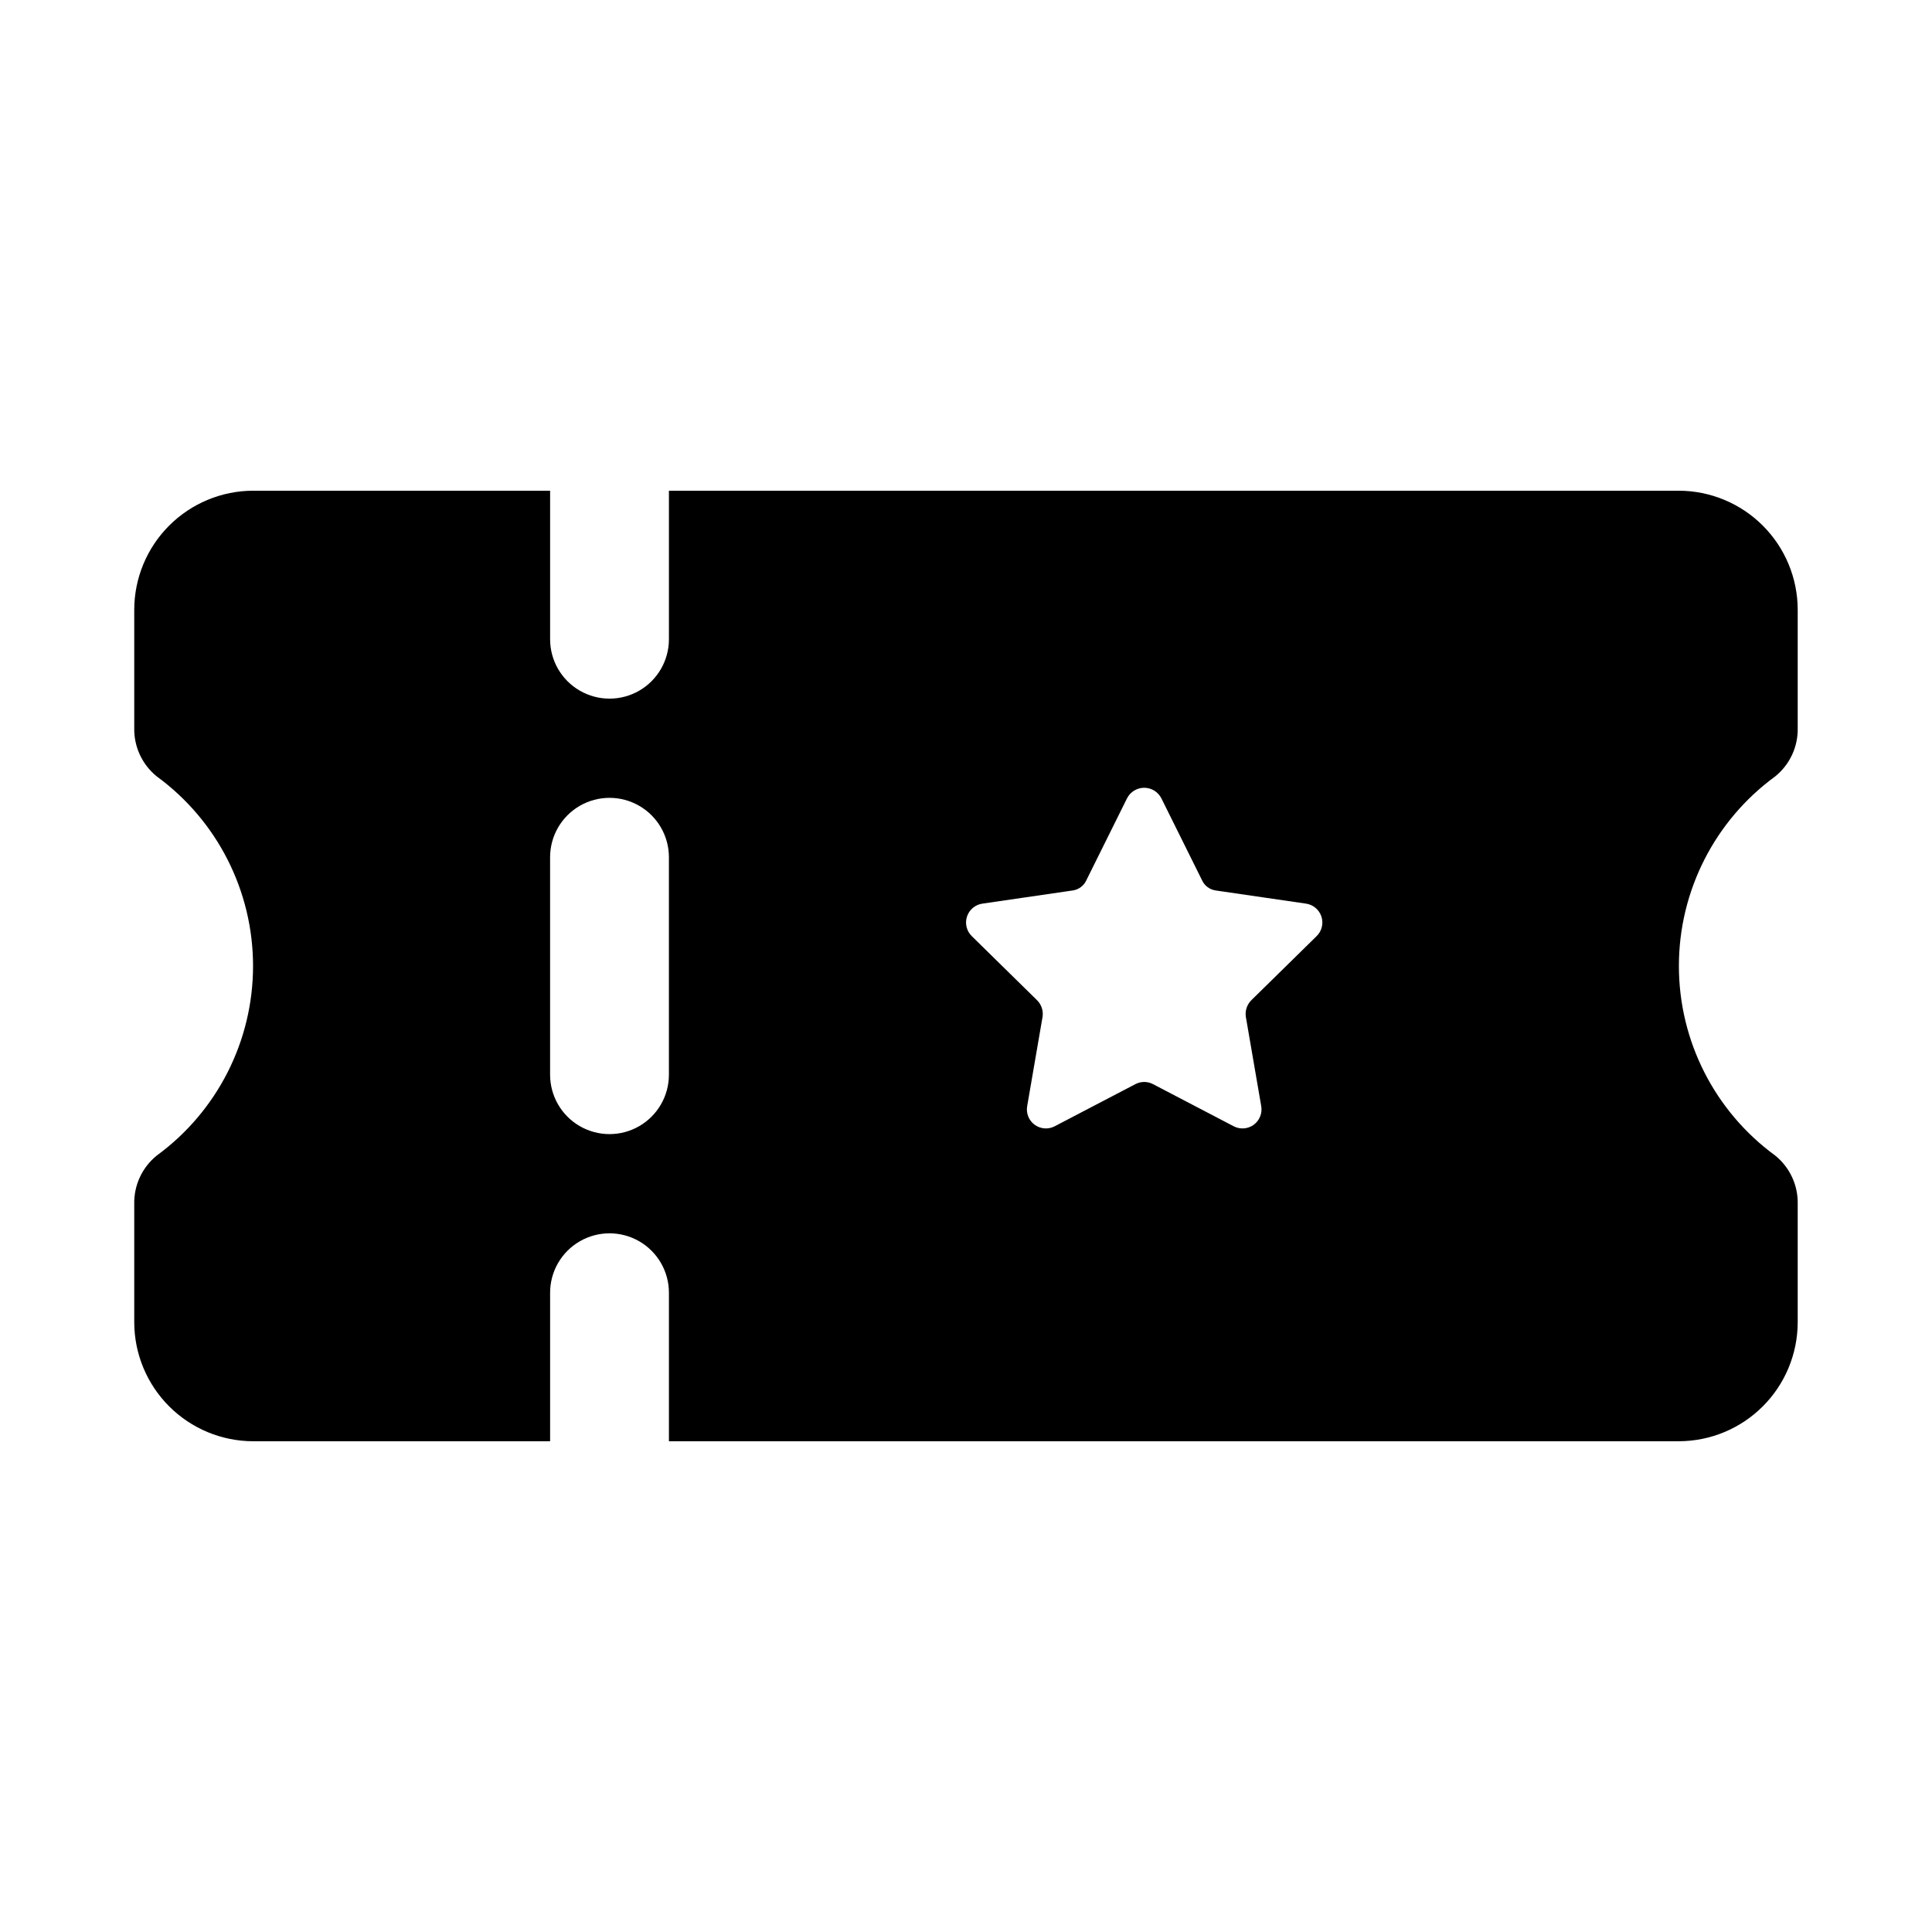
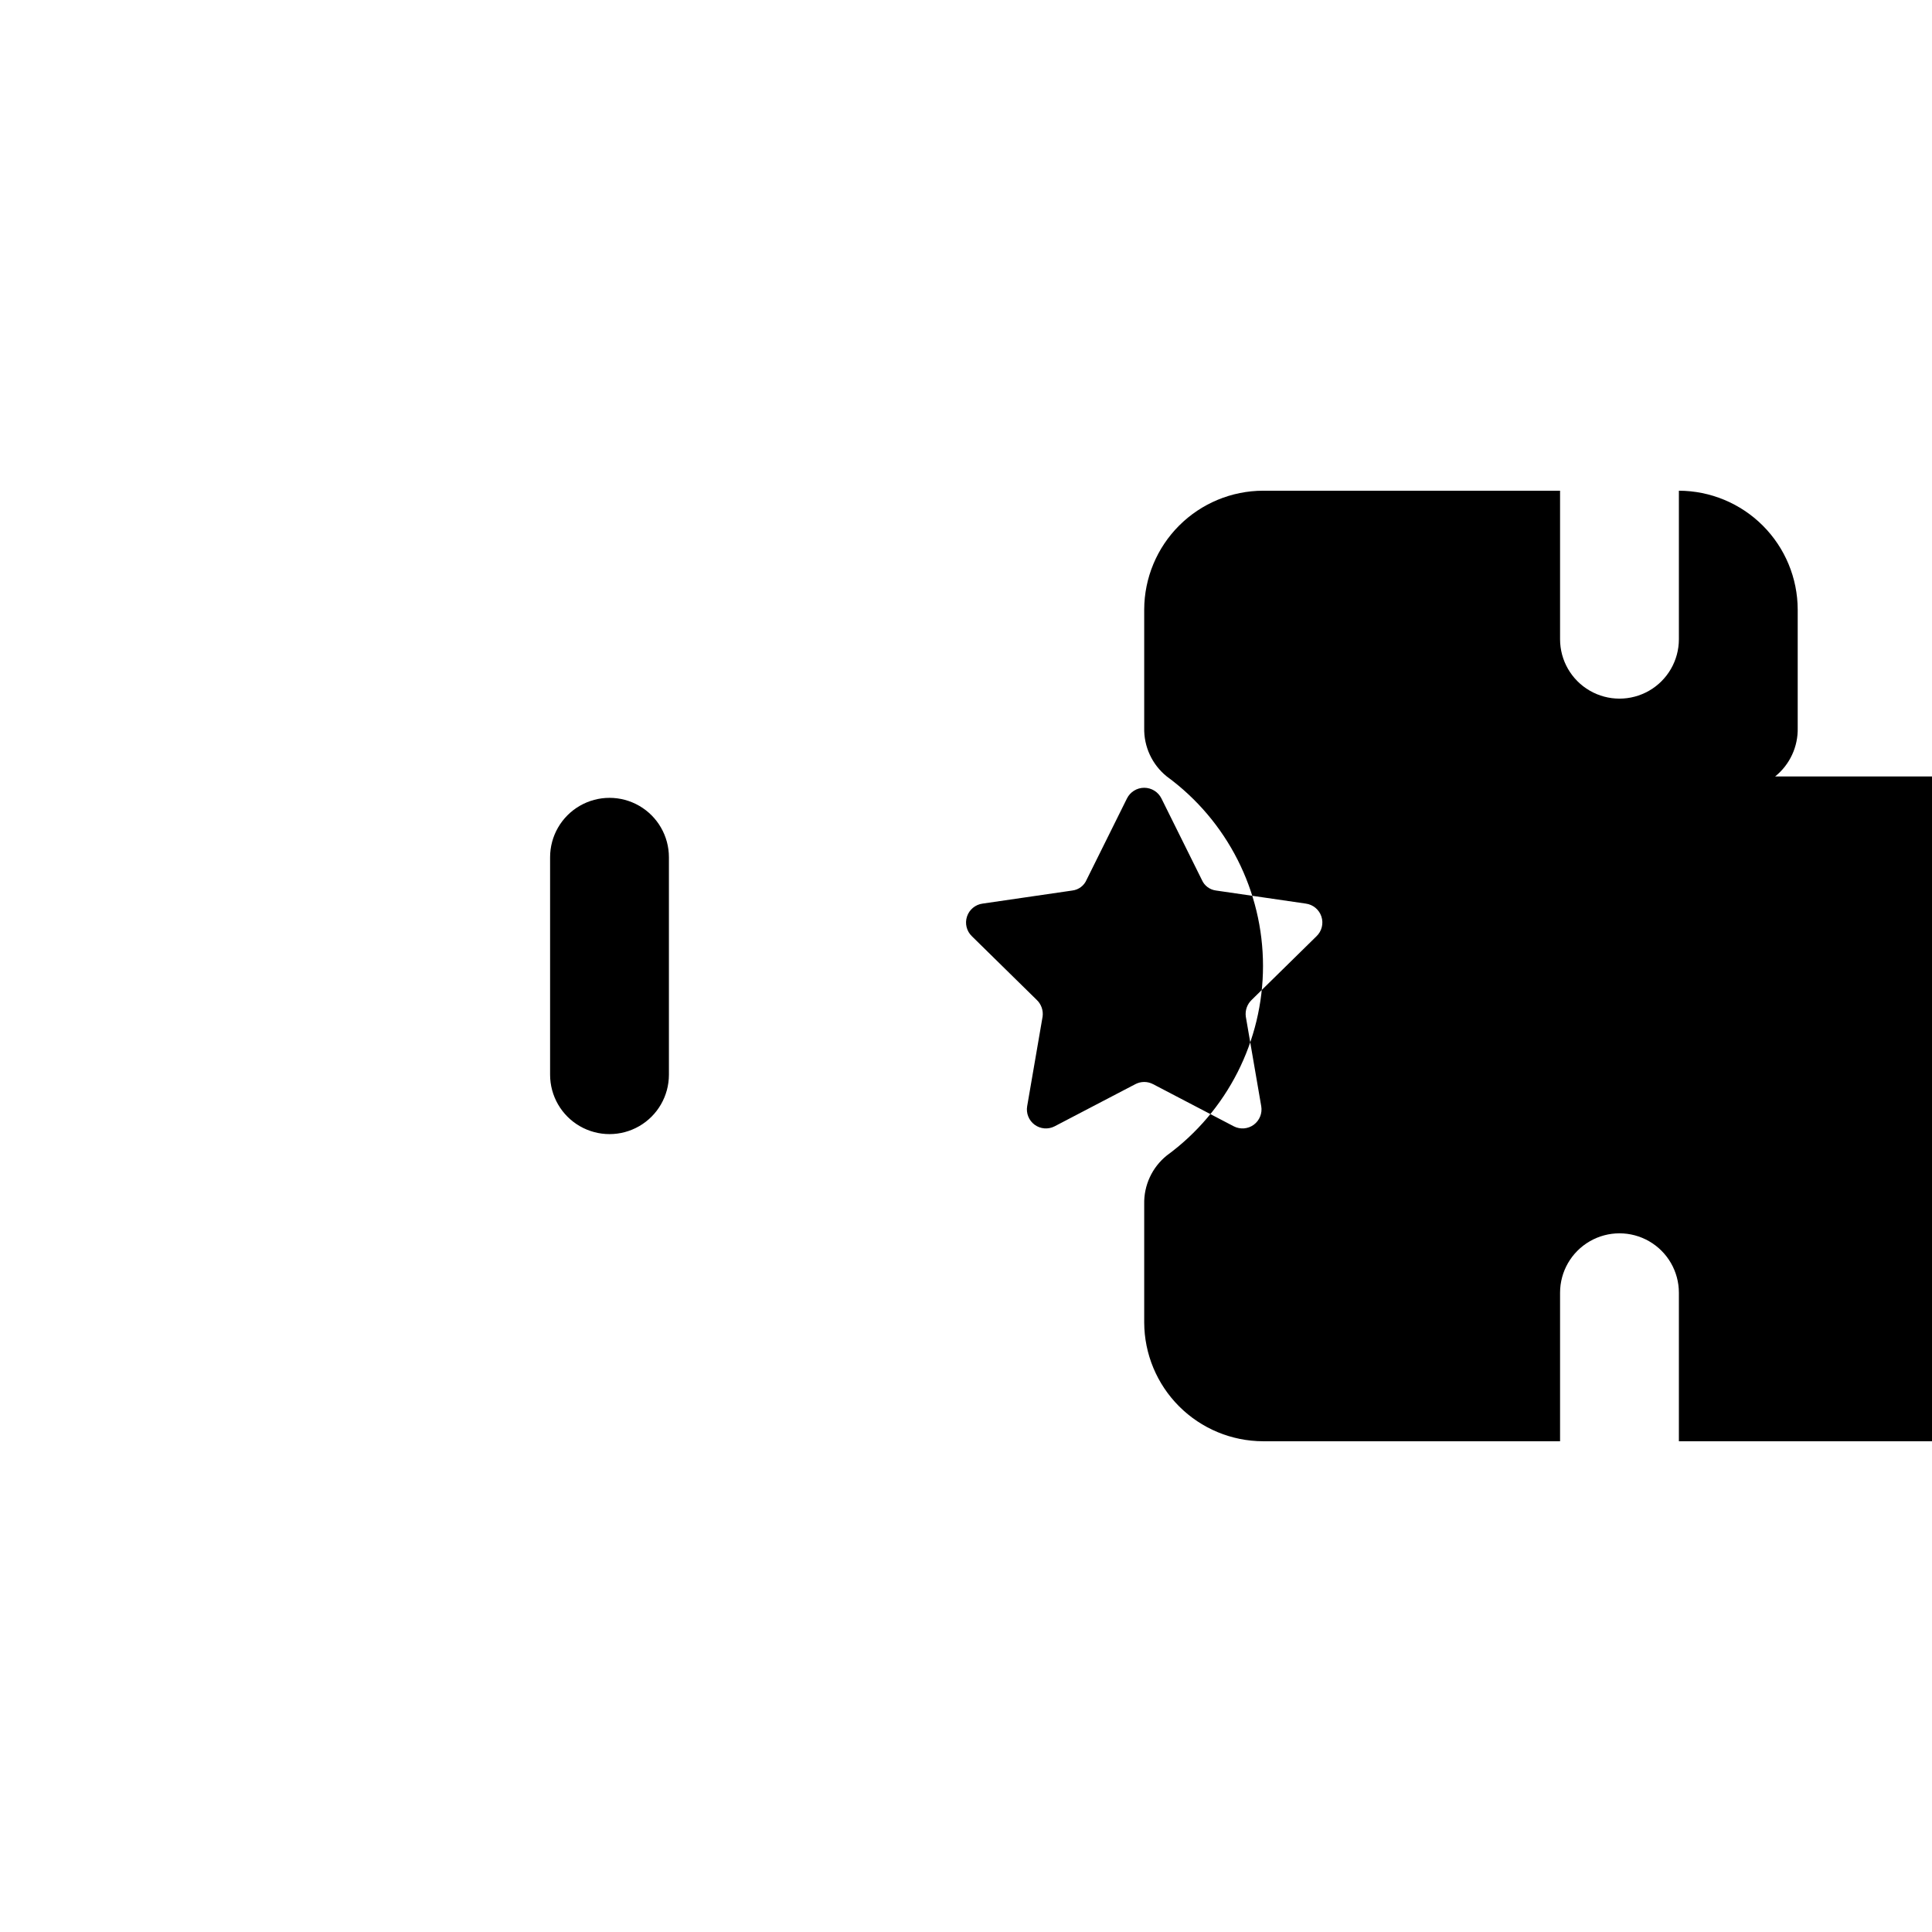
<svg xmlns="http://www.w3.org/2000/svg" fill="#000000" width="800px" height="800px" version="1.1" viewBox="144 144 512 512">
-   <path d="m614.43 349.77c3.894-3.137 6.106-7.91 5.981-12.91v-31.328c-0.023-8.344-3.348-16.34-9.25-22.238-5.898-5.898-13.895-9.227-22.238-9.25h-267.65v39.359c0 5.625-3 10.824-7.871 13.633-4.871 2.812-10.871 2.812-15.742 0-4.875-2.809-7.875-8.008-7.875-13.633v-39.359h-78.719c-8.344 0.023-16.34 3.352-22.238 9.25-5.898 5.898-9.227 13.895-9.25 22.238v31.332-0.004c-0.121 5 2.09 9.773 5.984 12.91 16.027 11.715 25.5 30.375 25.5 50.227s-9.473 38.508-25.5 50.223c-3.894 3.137-6.106 7.91-5.984 12.91v31.328c0.023 8.344 3.352 16.34 9.25 22.238 5.898 5.902 13.895 9.227 22.238 9.25h78.719v-39.359c0-5.625 3-10.82 7.875-13.633 4.871-2.812 10.871-2.812 15.742 0s7.871 8.008 7.871 13.633v39.359h267.65c8.344-0.023 16.34-3.348 22.238-9.25 5.902-5.898 9.227-13.895 9.25-22.238v-31.328c0.125-5-2.086-9.773-5.981-12.91-16.027-11.715-25.504-30.371-25.504-50.223s9.477-38.512 25.504-50.227zm-293.16 79.035c0 5.625-3 10.824-7.871 13.637s-10.871 2.812-15.742 0c-4.875-2.812-7.875-8.012-7.875-13.637v-57.621c0-5.625 3-10.824 7.875-13.637 4.871-2.812 10.871-2.812 15.742 0s7.871 8.012 7.871 13.637zm171.61-36.684-17.16 16.848c-1.199 1.133-1.781 2.773-1.574 4.41l4.094 23.773c0.324 1.875-0.438 3.777-1.969 4.91-1.531 1.133-3.574 1.301-5.273 0.441l-21.41-11.18c-1.477-0.785-3.25-0.785-4.727 0l-21.41 11.18c-1.699 0.859-3.738 0.691-5.273-0.441-1.531-1.133-2.293-3.035-1.969-4.91l4.094-23.773c0.211-1.637-0.375-3.277-1.574-4.41l-17.16-16.848c-1.406-1.344-1.914-3.371-1.309-5.219s2.215-3.184 4.141-3.438l23.773-3.465c1.676-0.203 3.117-1.281 3.777-2.836l10.707-21.57v0.004c0.863-1.734 2.633-2.828 4.566-2.828 1.934 0 3.703 1.094 4.566 2.828l10.707 21.57v-0.004c0.66 1.555 2.102 2.633 3.777 2.836l23.773 3.465c1.926 0.254 3.535 1.59 4.141 3.438 0.605 1.848 0.098 3.875-1.309 5.219z" />
+   <path d="m614.43 349.77c3.894-3.137 6.106-7.91 5.981-12.91v-31.328c-0.023-8.344-3.348-16.34-9.25-22.238-5.898-5.898-13.895-9.227-22.238-9.25v39.359c0 5.625-3 10.824-7.871 13.633-4.871 2.812-10.871 2.812-15.742 0-4.875-2.809-7.875-8.008-7.875-13.633v-39.359h-78.719c-8.344 0.023-16.34 3.352-22.238 9.25-5.898 5.898-9.227 13.895-9.25 22.238v31.332-0.004c-0.121 5 2.09 9.773 5.984 12.91 16.027 11.715 25.5 30.375 25.5 50.227s-9.473 38.508-25.5 50.223c-3.894 3.137-6.106 7.91-5.984 12.91v31.328c0.023 8.344 3.352 16.34 9.25 22.238 5.898 5.902 13.895 9.227 22.238 9.25h78.719v-39.359c0-5.625 3-10.82 7.875-13.633 4.871-2.812 10.871-2.812 15.742 0s7.871 8.008 7.871 13.633v39.359h267.65c8.344-0.023 16.34-3.348 22.238-9.25 5.902-5.898 9.227-13.895 9.25-22.238v-31.328c0.125-5-2.086-9.773-5.981-12.91-16.027-11.715-25.504-30.371-25.504-50.223s9.477-38.512 25.504-50.227zm-293.16 79.035c0 5.625-3 10.824-7.871 13.637s-10.871 2.812-15.742 0c-4.875-2.812-7.875-8.012-7.875-13.637v-57.621c0-5.625 3-10.824 7.875-13.637 4.871-2.812 10.871-2.812 15.742 0s7.871 8.012 7.871 13.637zm171.61-36.684-17.16 16.848c-1.199 1.133-1.781 2.773-1.574 4.41l4.094 23.773c0.324 1.875-0.438 3.777-1.969 4.91-1.531 1.133-3.574 1.301-5.273 0.441l-21.41-11.18c-1.477-0.785-3.25-0.785-4.727 0l-21.41 11.18c-1.699 0.859-3.738 0.691-5.273-0.441-1.531-1.133-2.293-3.035-1.969-4.91l4.094-23.773c0.211-1.637-0.375-3.277-1.574-4.41l-17.16-16.848c-1.406-1.344-1.914-3.371-1.309-5.219s2.215-3.184 4.141-3.438l23.773-3.465c1.676-0.203 3.117-1.281 3.777-2.836l10.707-21.57v0.004c0.863-1.734 2.633-2.828 4.566-2.828 1.934 0 3.703 1.094 4.566 2.828l10.707 21.57v-0.004c0.66 1.555 2.102 2.633 3.777 2.836l23.773 3.465c1.926 0.254 3.535 1.59 4.141 3.438 0.605 1.848 0.098 3.875-1.309 5.219z" />
</svg>